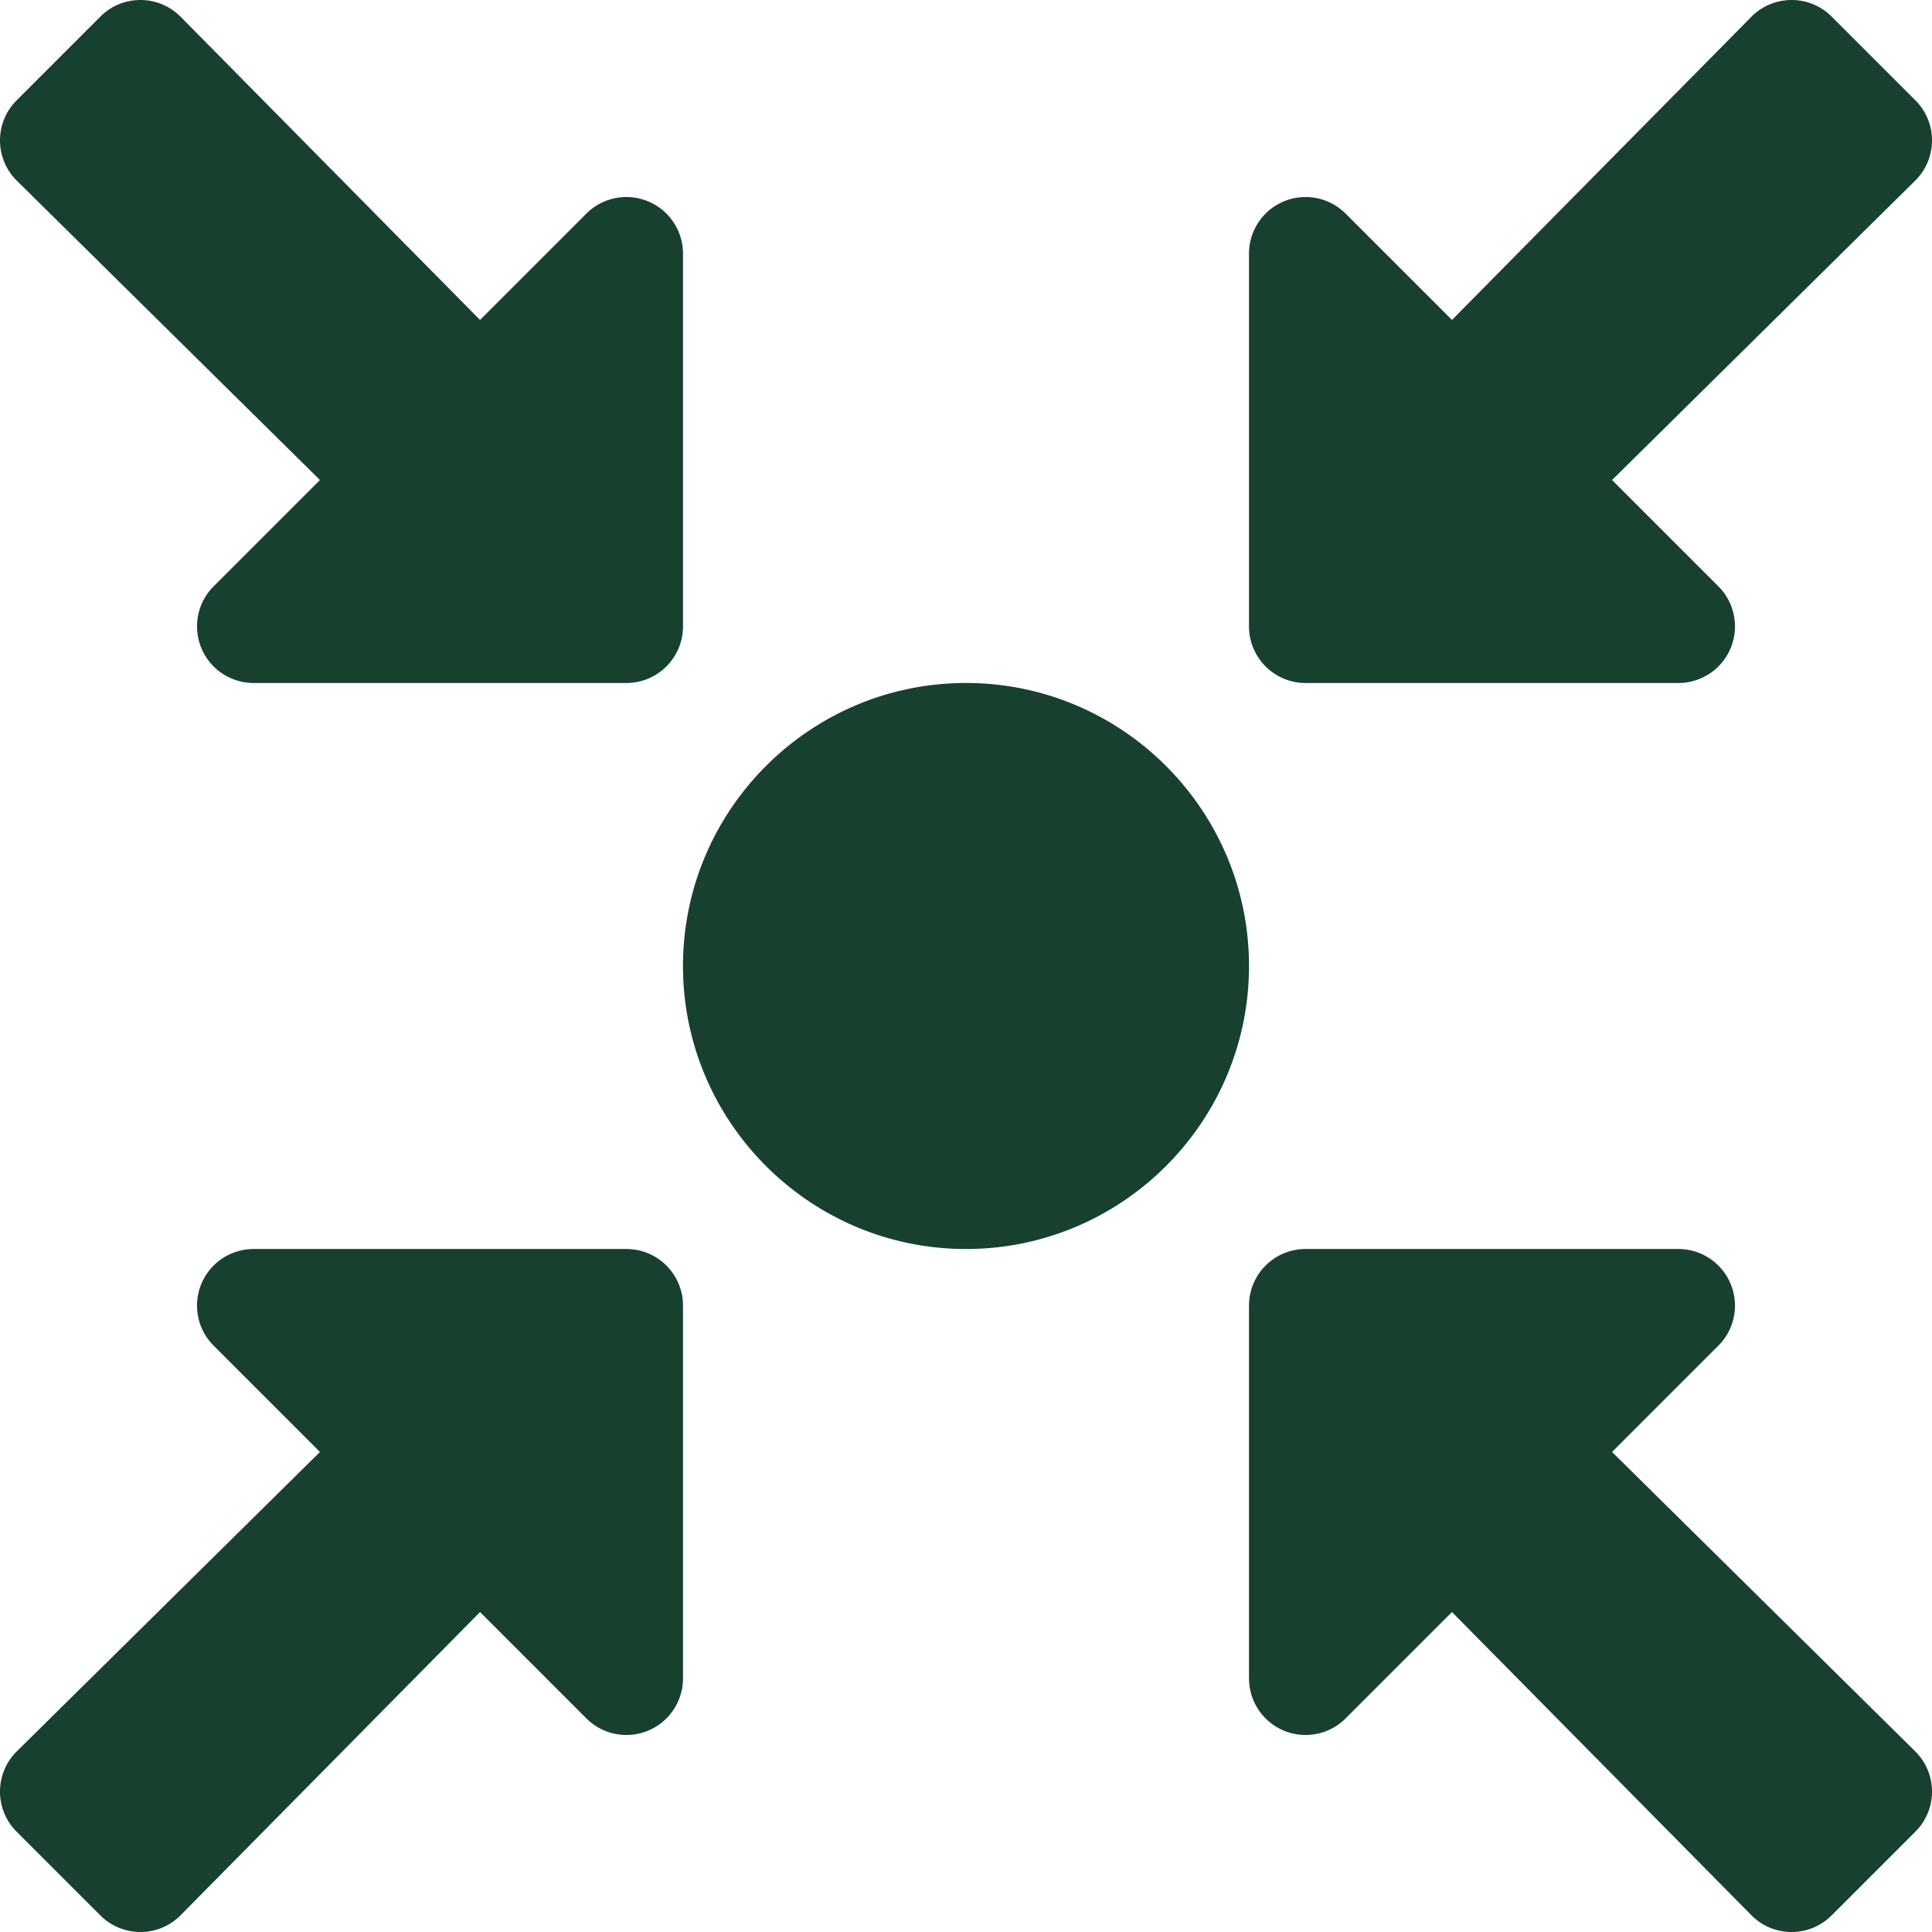
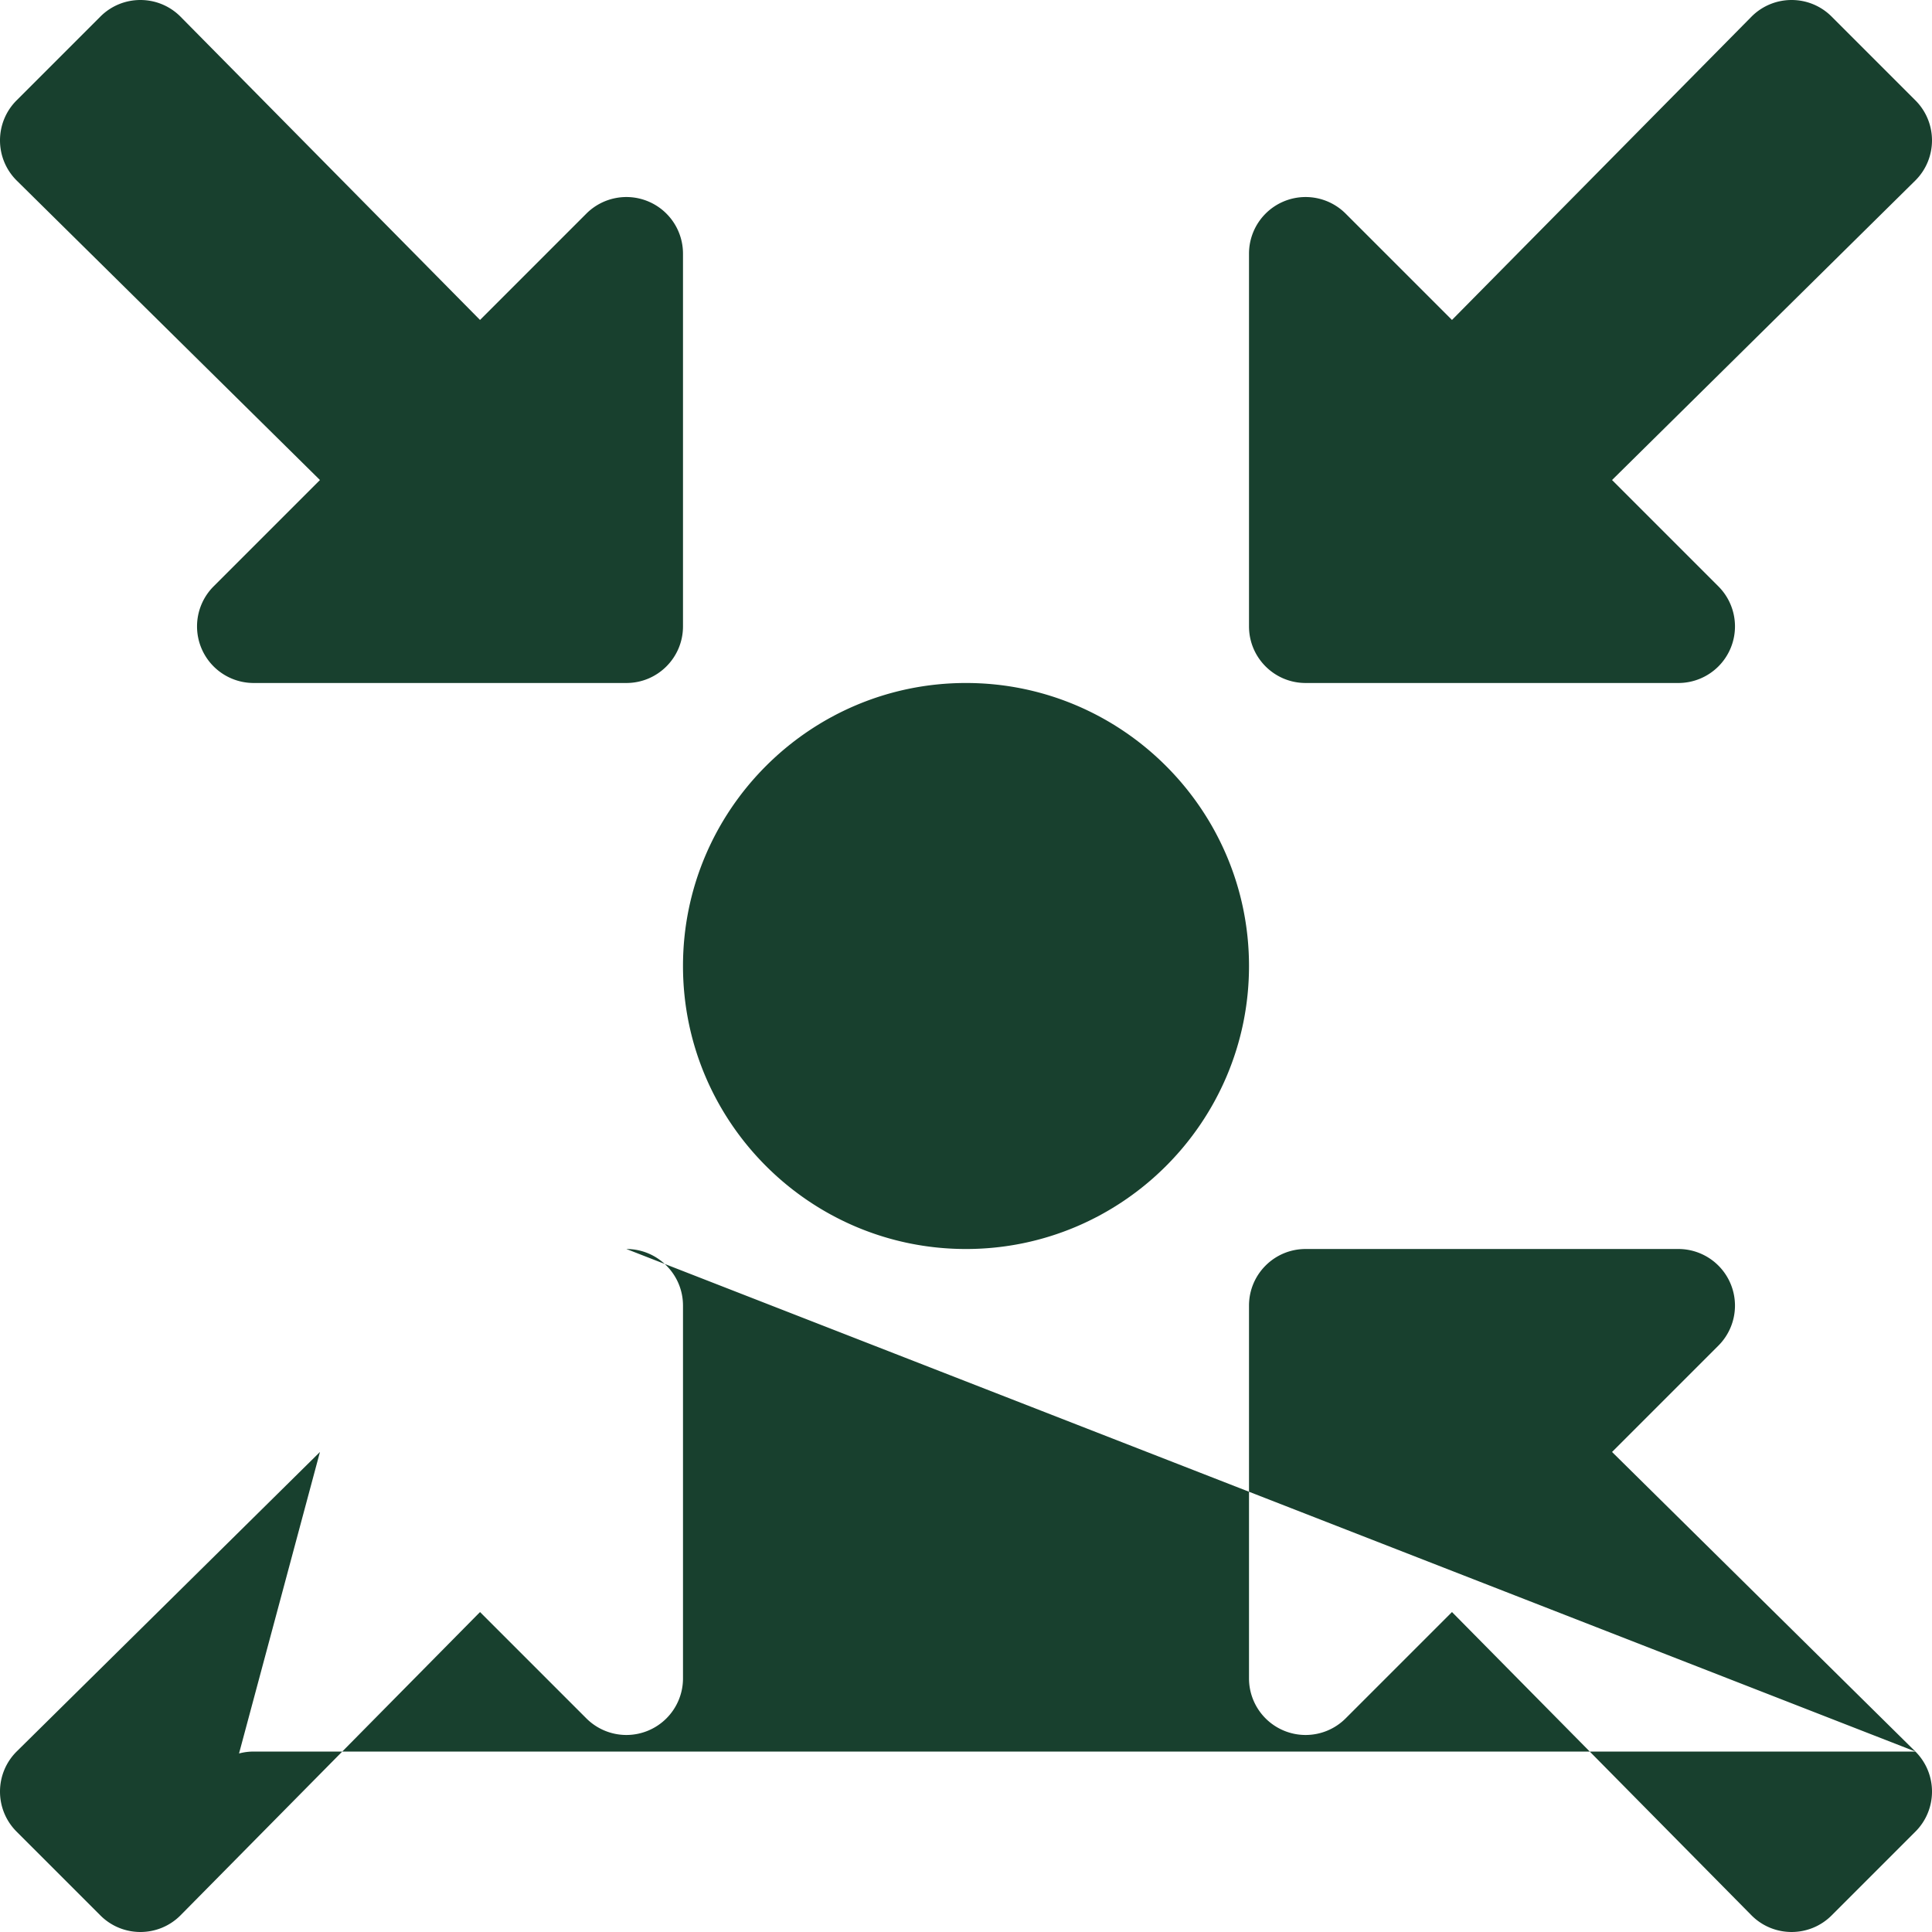
<svg xmlns="http://www.w3.org/2000/svg" version="1.1" width="512" height="512" x="0" y="0" viewBox="0 0 512.002 512.002" style="enable-background:new 0 0 512 512" xml:space="preserve" class="">
  <g>
-     <path d="m507.609 464.184-80.397-79.394 28.182-28.182A15.001 15.001 0 0 0 444.789 331h-98.788c-8.284 0-15 6.716-15 15v98.787a14.999 14.999 0 0 0 25.608 10.605l28.182-28.182 79.396 80.396c5.858 5.858 15.355 5.858 21.213 0l22.209-22.209c5.858-5.858 5.858-15.355 0-21.213zM166.001 331.001H67.214a14.999 14.999 0 0 0-10.605 25.608L84.79 384.79 4.394 464.186c-5.858 5.858-5.858 15.355 0 21.213l22.209 22.209c5.858 5.858 15.355 5.858 21.213 0l79.396-80.396 28.182 28.182a15.001 15.001 0 0 0 25.608-10.605V346c-.001-8.283-6.717-14.999-15.001-14.999zM256.001 181.001c-41.353 0-75 33.647-75 75s33.648 75 75 75c41.353 0 75-33.647 75-75 0-41.354-33.647-75-75-75zM507.606 26.602 485.4 4.394c-5.858-5.858-15.355-5.858-21.213 0l-79.396 80.397-28.182-28.182a15.001 15.001 0 0 0-25.608 10.605v98.787c0 8.284 6.716 15 15 15h98.787a14.999 14.999 0 0 0 10.605-25.608l-28.182-28.182 80.396-79.396c5.857-5.858 5.857-15.355-.001-21.213zM171.741 53.357a15.004 15.004 0 0 0-16.348 3.252l-28.181 28.182L47.816 4.394c-5.858-5.858-15.355-5.858-21.213 0L4.394 26.603c-5.858 5.858-5.858 15.355 0 21.213l80.397 79.396-28.182 28.182a15.001 15.001 0 0 0 10.605 25.607h98.787c8.284 0 15-6.716 15-15V67.214a14.998 14.998 0 0 0-9.26-13.857z" fill="#18402e" opacity="1" data-original="#000000" class="" />
+     <path d="m507.609 464.184-80.397-79.394 28.182-28.182A15.001 15.001 0 0 0 444.789 331h-98.788c-8.284 0-15 6.716-15 15v98.787a14.999 14.999 0 0 0 25.608 10.605l28.182-28.182 79.396 80.396c5.858 5.858 15.355 5.858 21.213 0l22.209-22.209c5.858-5.858 5.858-15.355 0-21.213zH67.214a14.999 14.999 0 0 0-10.605 25.608L84.79 384.79 4.394 464.186c-5.858 5.858-5.858 15.355 0 21.213l22.209 22.209c5.858 5.858 15.355 5.858 21.213 0l79.396-80.396 28.182 28.182a15.001 15.001 0 0 0 25.608-10.605V346c-.001-8.283-6.717-14.999-15.001-14.999zM256.001 181.001c-41.353 0-75 33.647-75 75s33.648 75 75 75c41.353 0 75-33.647 75-75 0-41.354-33.647-75-75-75zM507.606 26.602 485.4 4.394c-5.858-5.858-15.355-5.858-21.213 0l-79.396 80.397-28.182-28.182a15.001 15.001 0 0 0-25.608 10.605v98.787c0 8.284 6.716 15 15 15h98.787a14.999 14.999 0 0 0 10.605-25.608l-28.182-28.182 80.396-79.396c5.857-5.858 5.857-15.355-.001-21.213zM171.741 53.357a15.004 15.004 0 0 0-16.348 3.252l-28.181 28.182L47.816 4.394c-5.858-5.858-15.355-5.858-21.213 0L4.394 26.603c-5.858 5.858-5.858 15.355 0 21.213l80.397 79.396-28.182 28.182a15.001 15.001 0 0 0 10.605 25.607h98.787c8.284 0 15-6.716 15-15V67.214a14.998 14.998 0 0 0-9.26-13.857z" fill="#18402e" opacity="1" data-original="#000000" class="" />
  </g>
</svg>